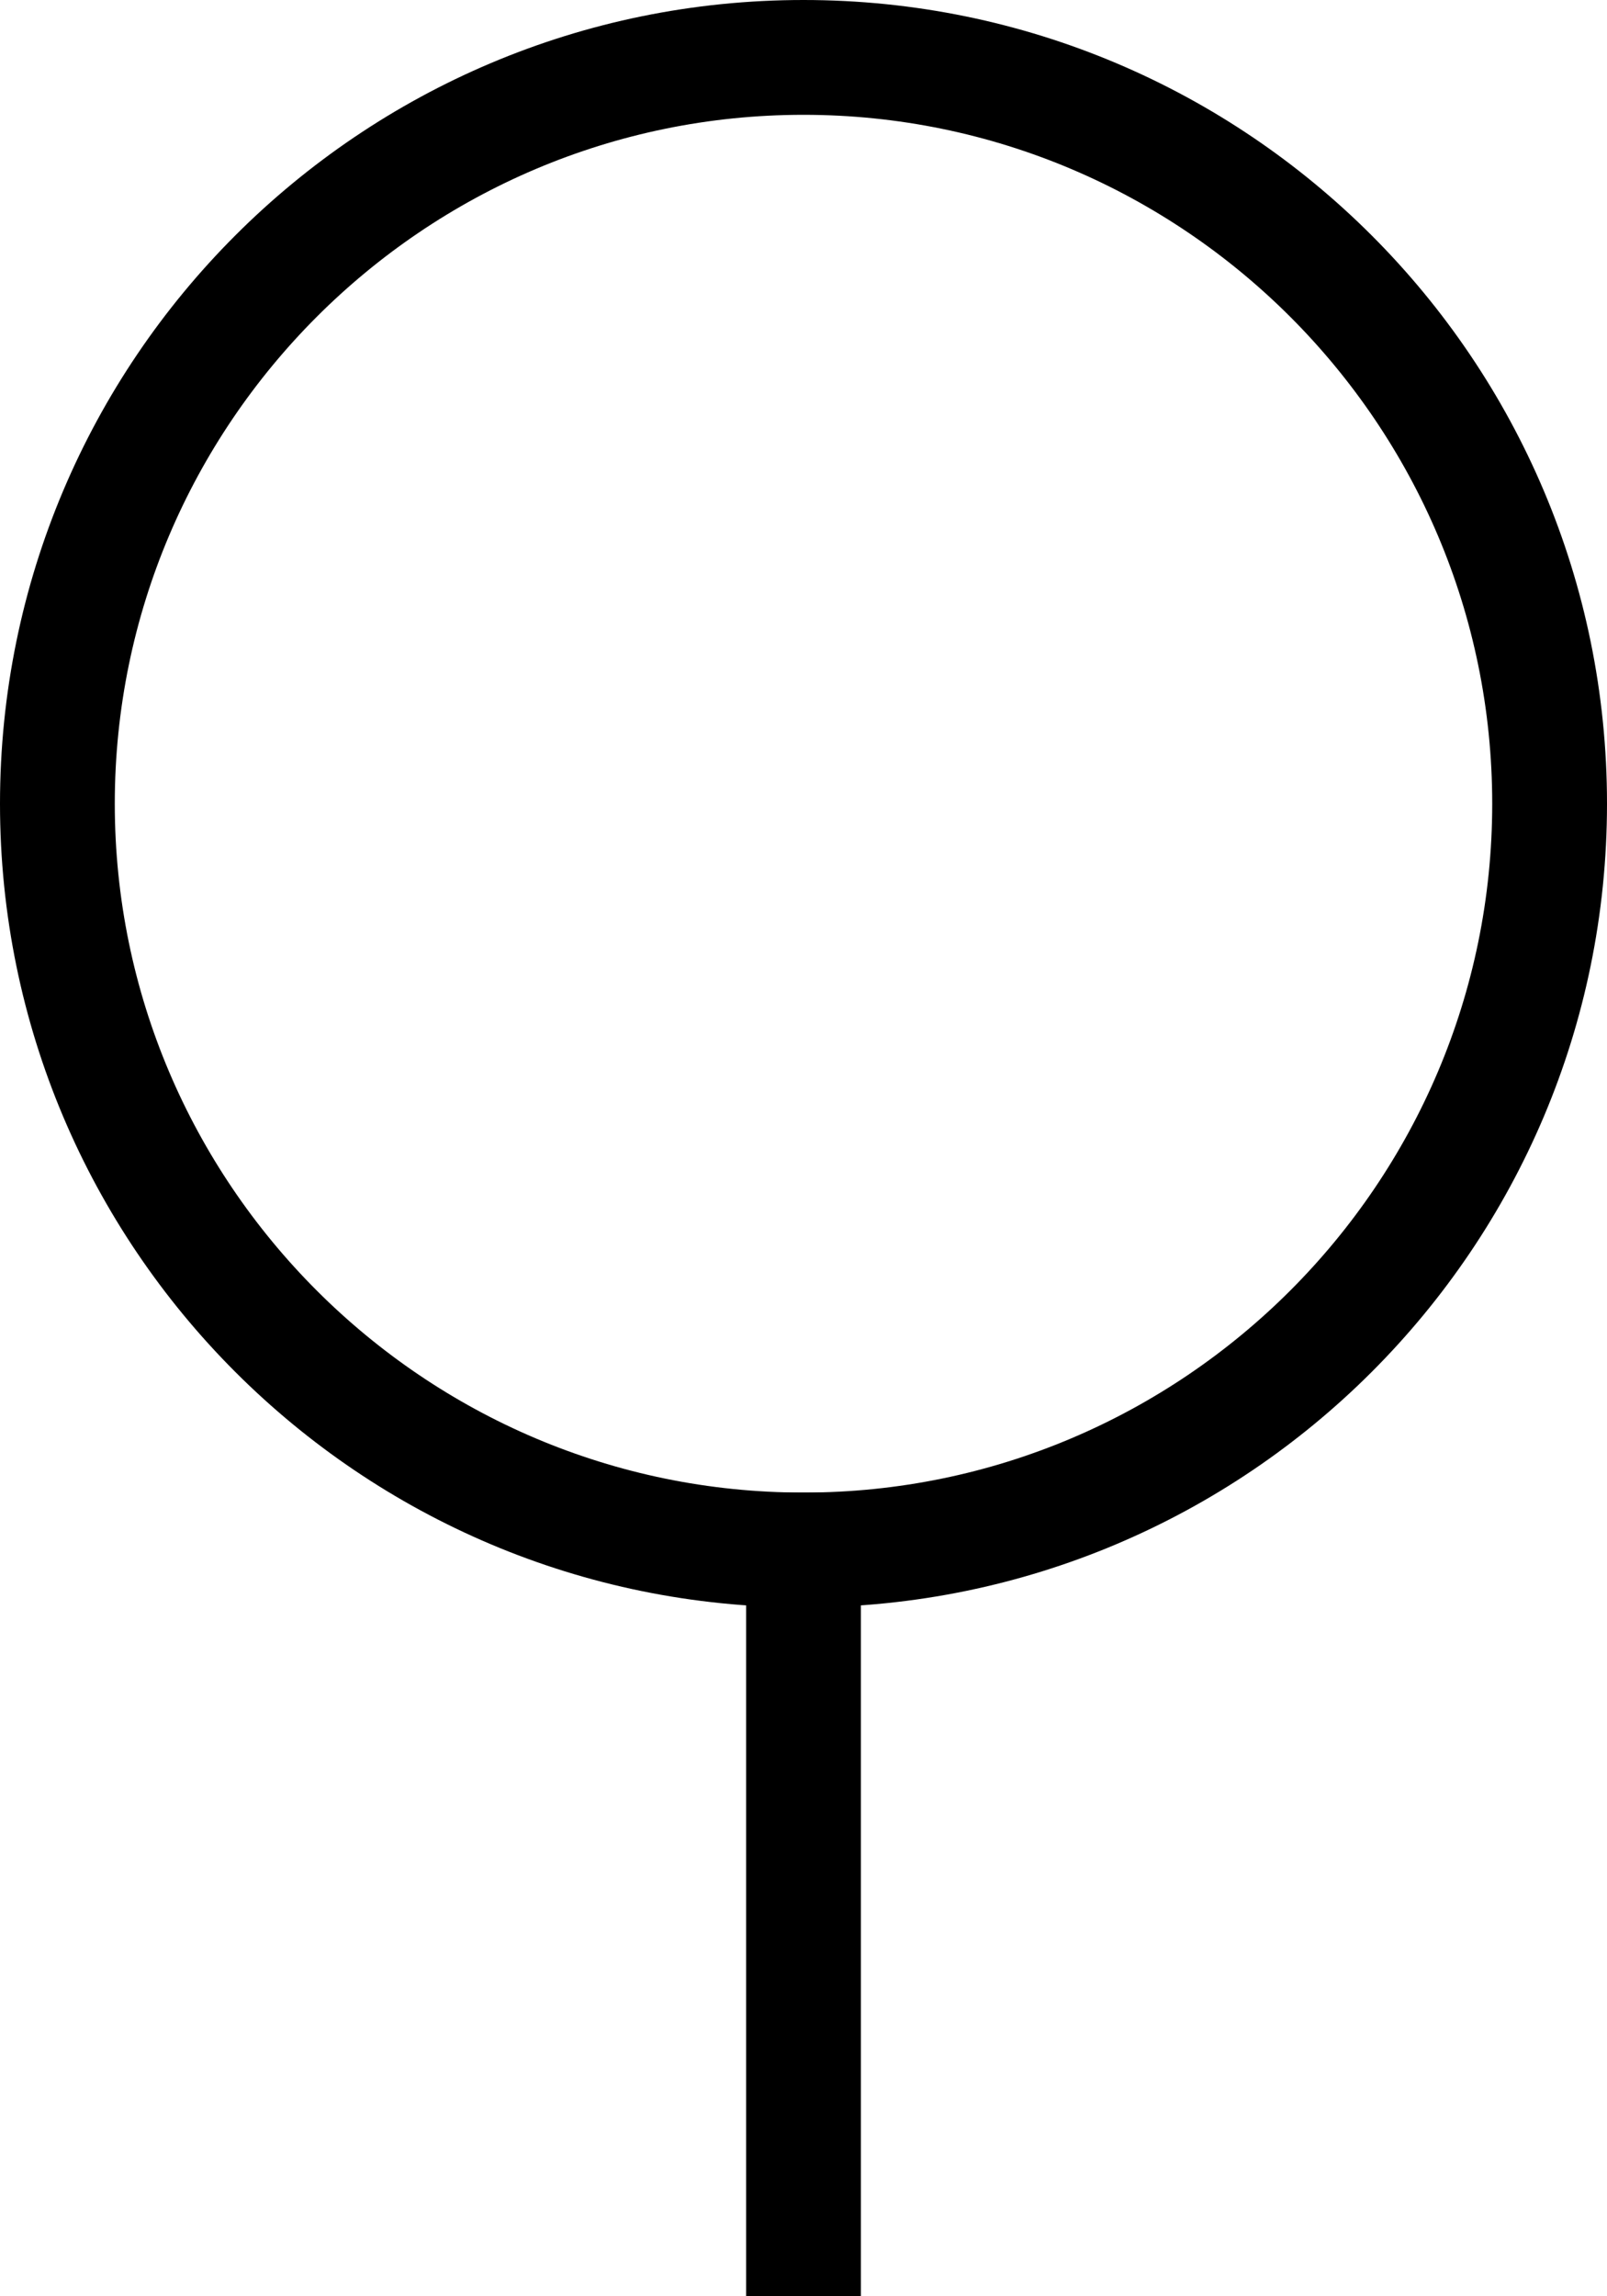
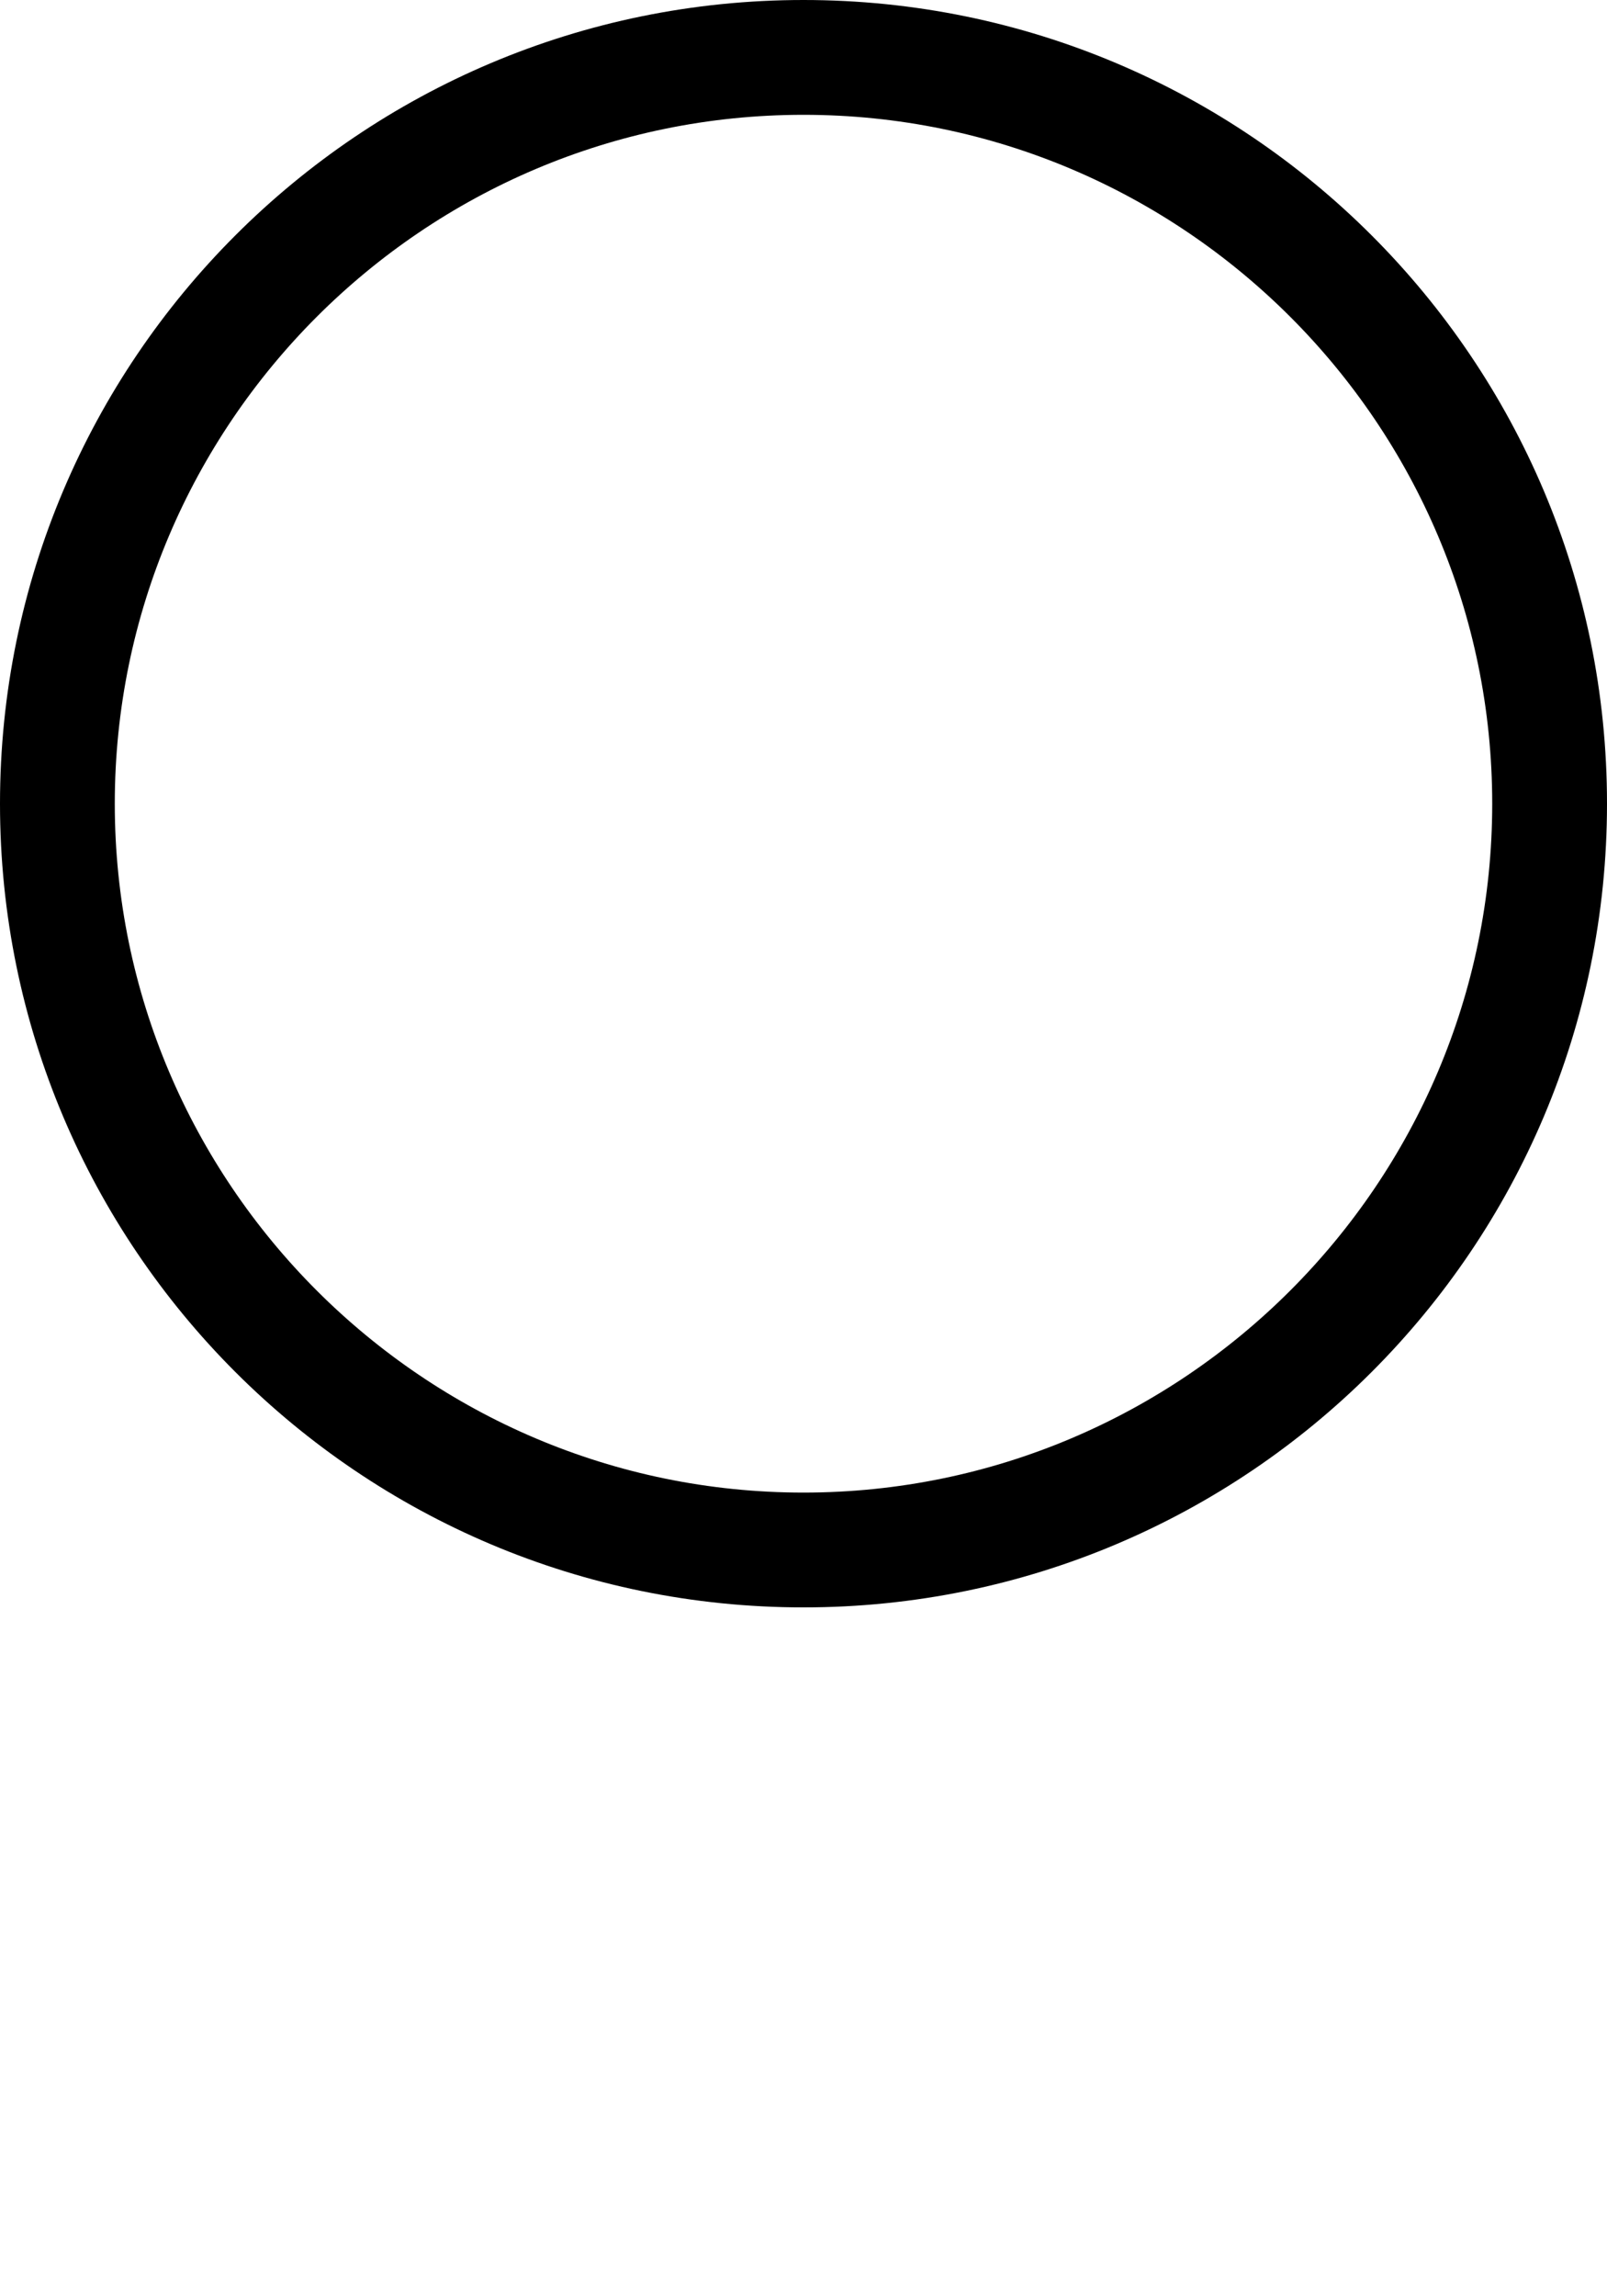
<svg xmlns="http://www.w3.org/2000/svg" height="20" viewBox="0 0 14 20" width="14">
  <g fill-rule="evenodd">
-     <path d="m10.5 21h1v-7h-1z" transform="translate(-4 -1)" />
    <path d="m11 1c-3.866 0-7 3.134-7 7s3.134 7 7 7 7-3.134 7-7-3.134-7-7-7m0 1c3.308 0 6 2.692 6 6s-2.692 6-6 6-6-2.692-6-6 2.692-6 6-6" transform="translate(-4 -1)" />
  </g>
</svg>